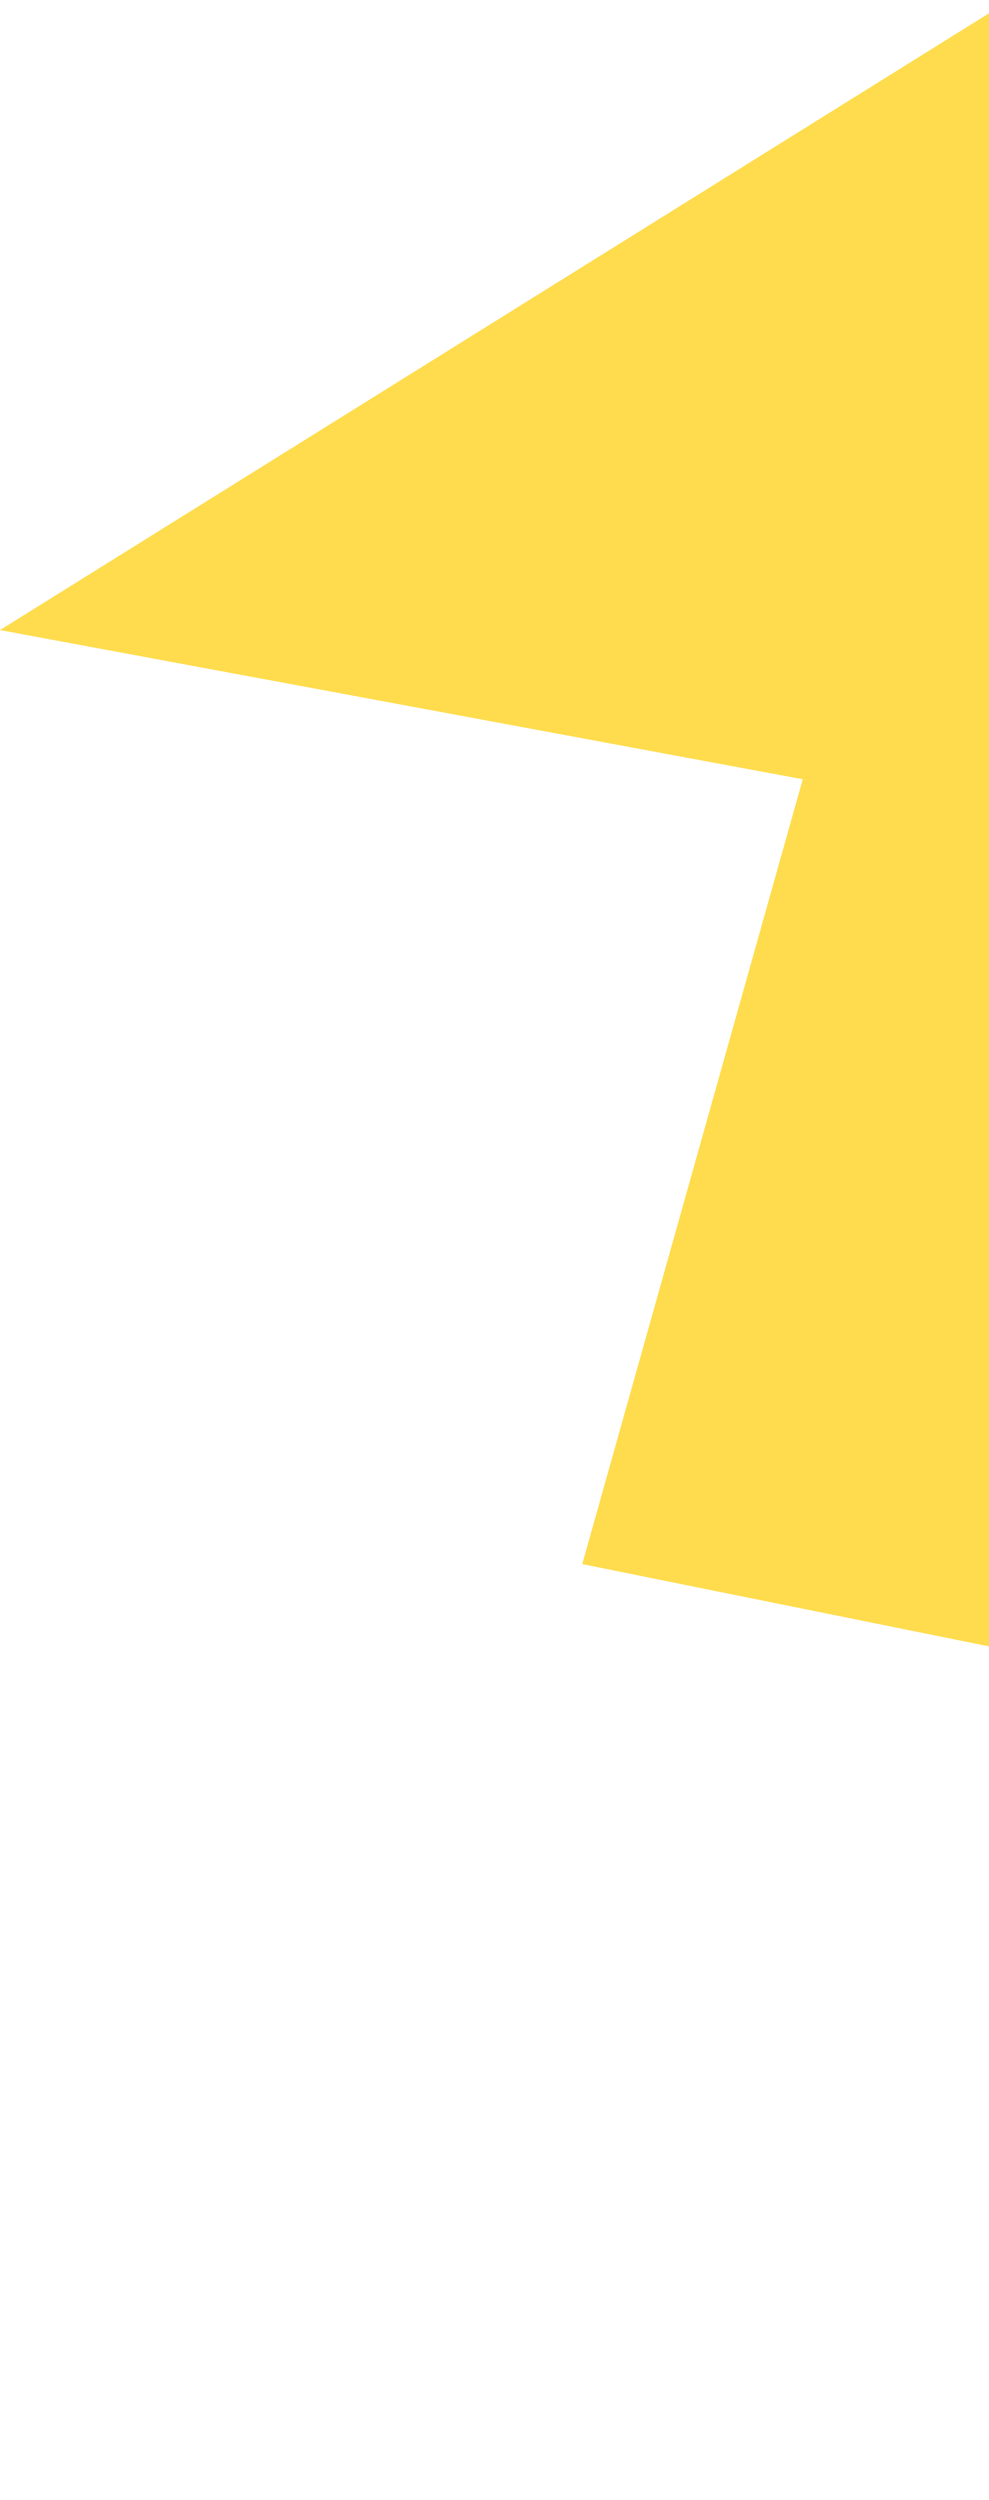
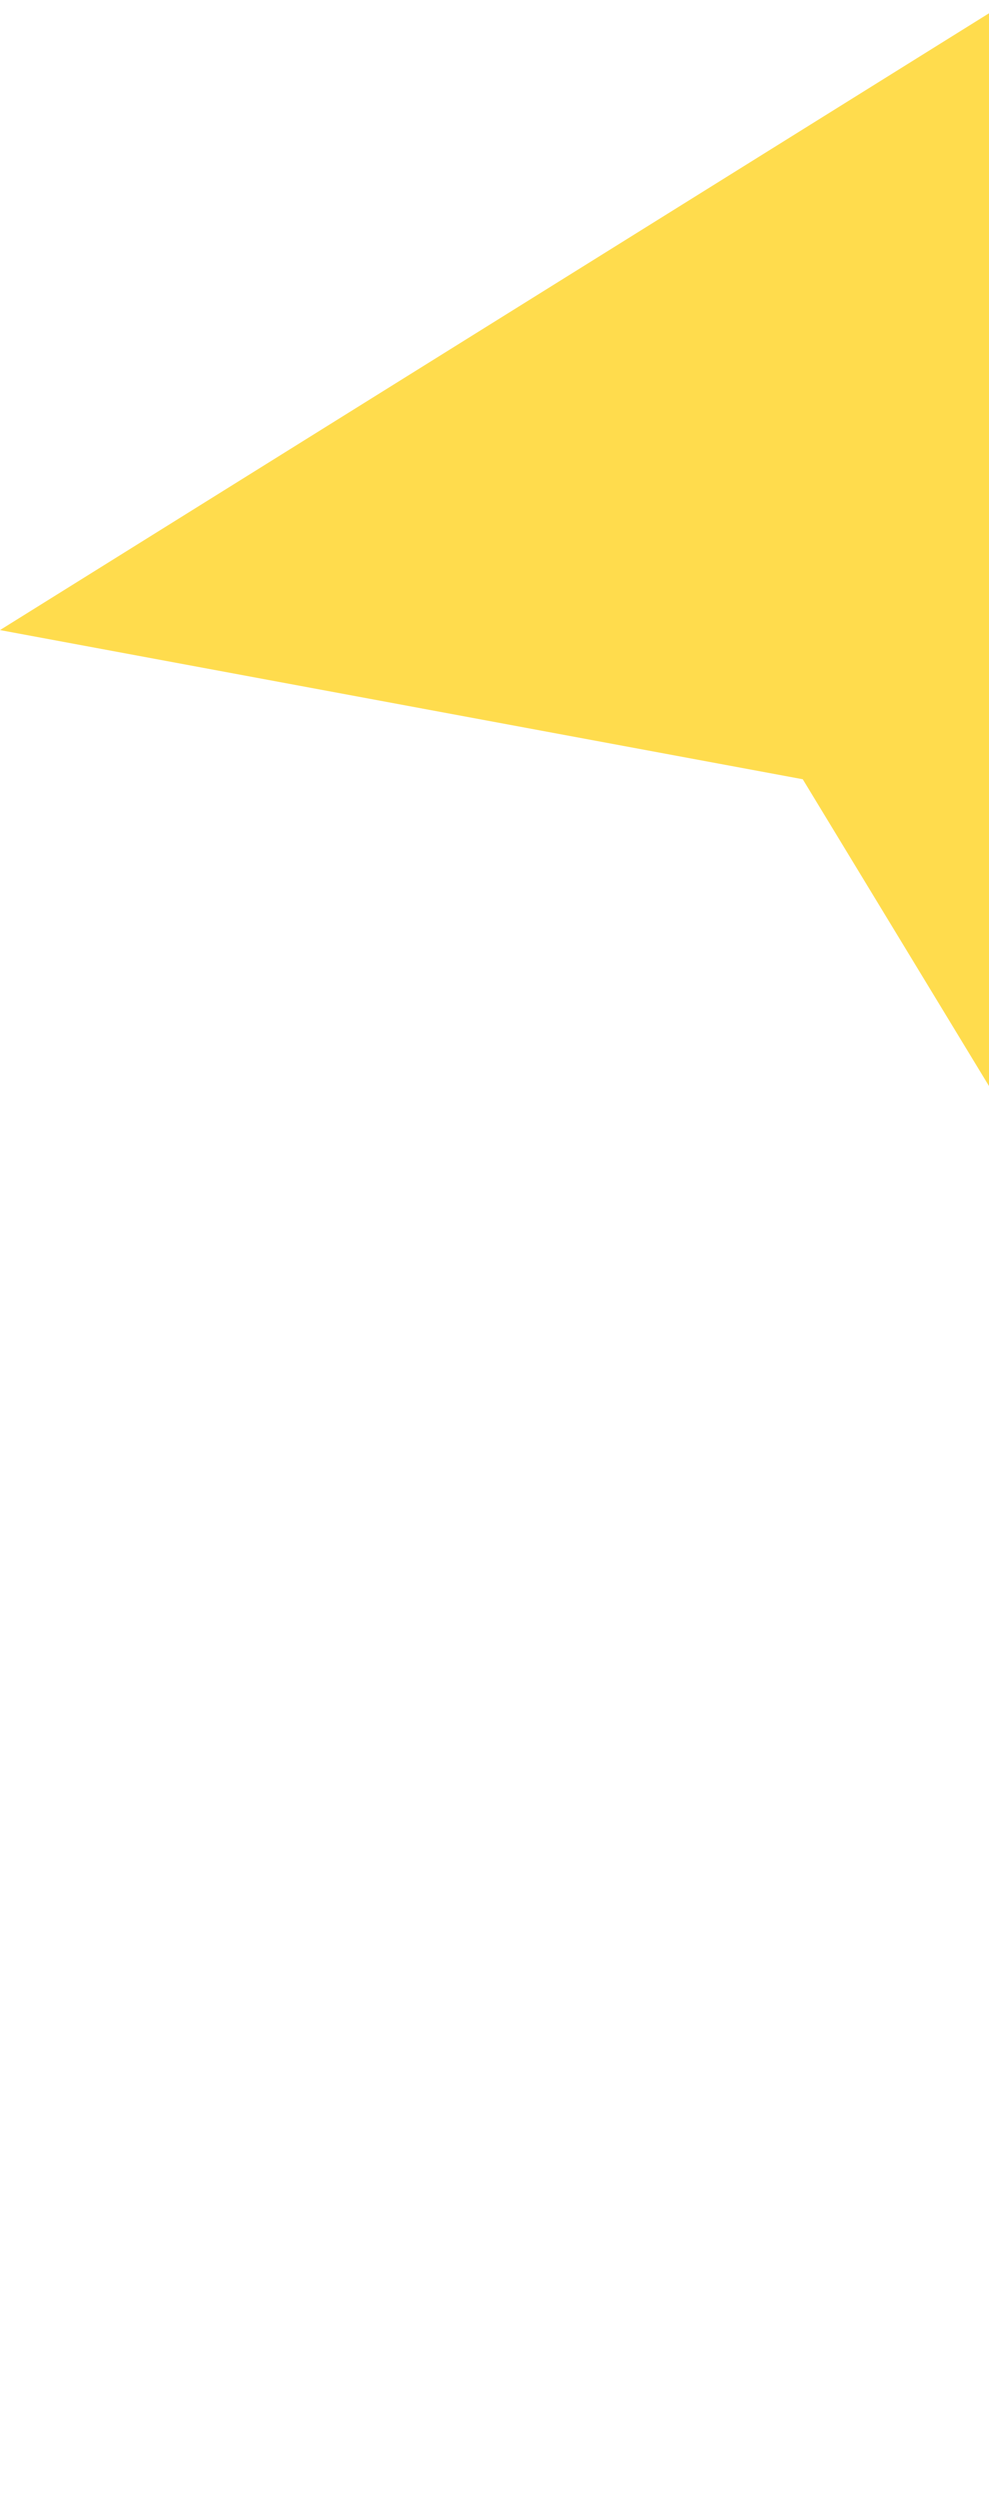
<svg xmlns="http://www.w3.org/2000/svg" width="220" height="556" viewBox="0 0 220 556" fill="none">
-   <path d="M5.22383e-05 140.126L178.569 173.3L129.516 347.845L306.253 383.59L259.043 555.581L581.461 354.548L322.567 -61L5.22383e-05 140.126Z" fill="#FFDC4D" />
+   <path d="M5.22383e-05 140.126L178.569 173.3L306.253 383.59L259.043 555.581L581.461 354.548L322.567 -61L5.22383e-05 140.126Z" fill="#FFDC4D" />
</svg>